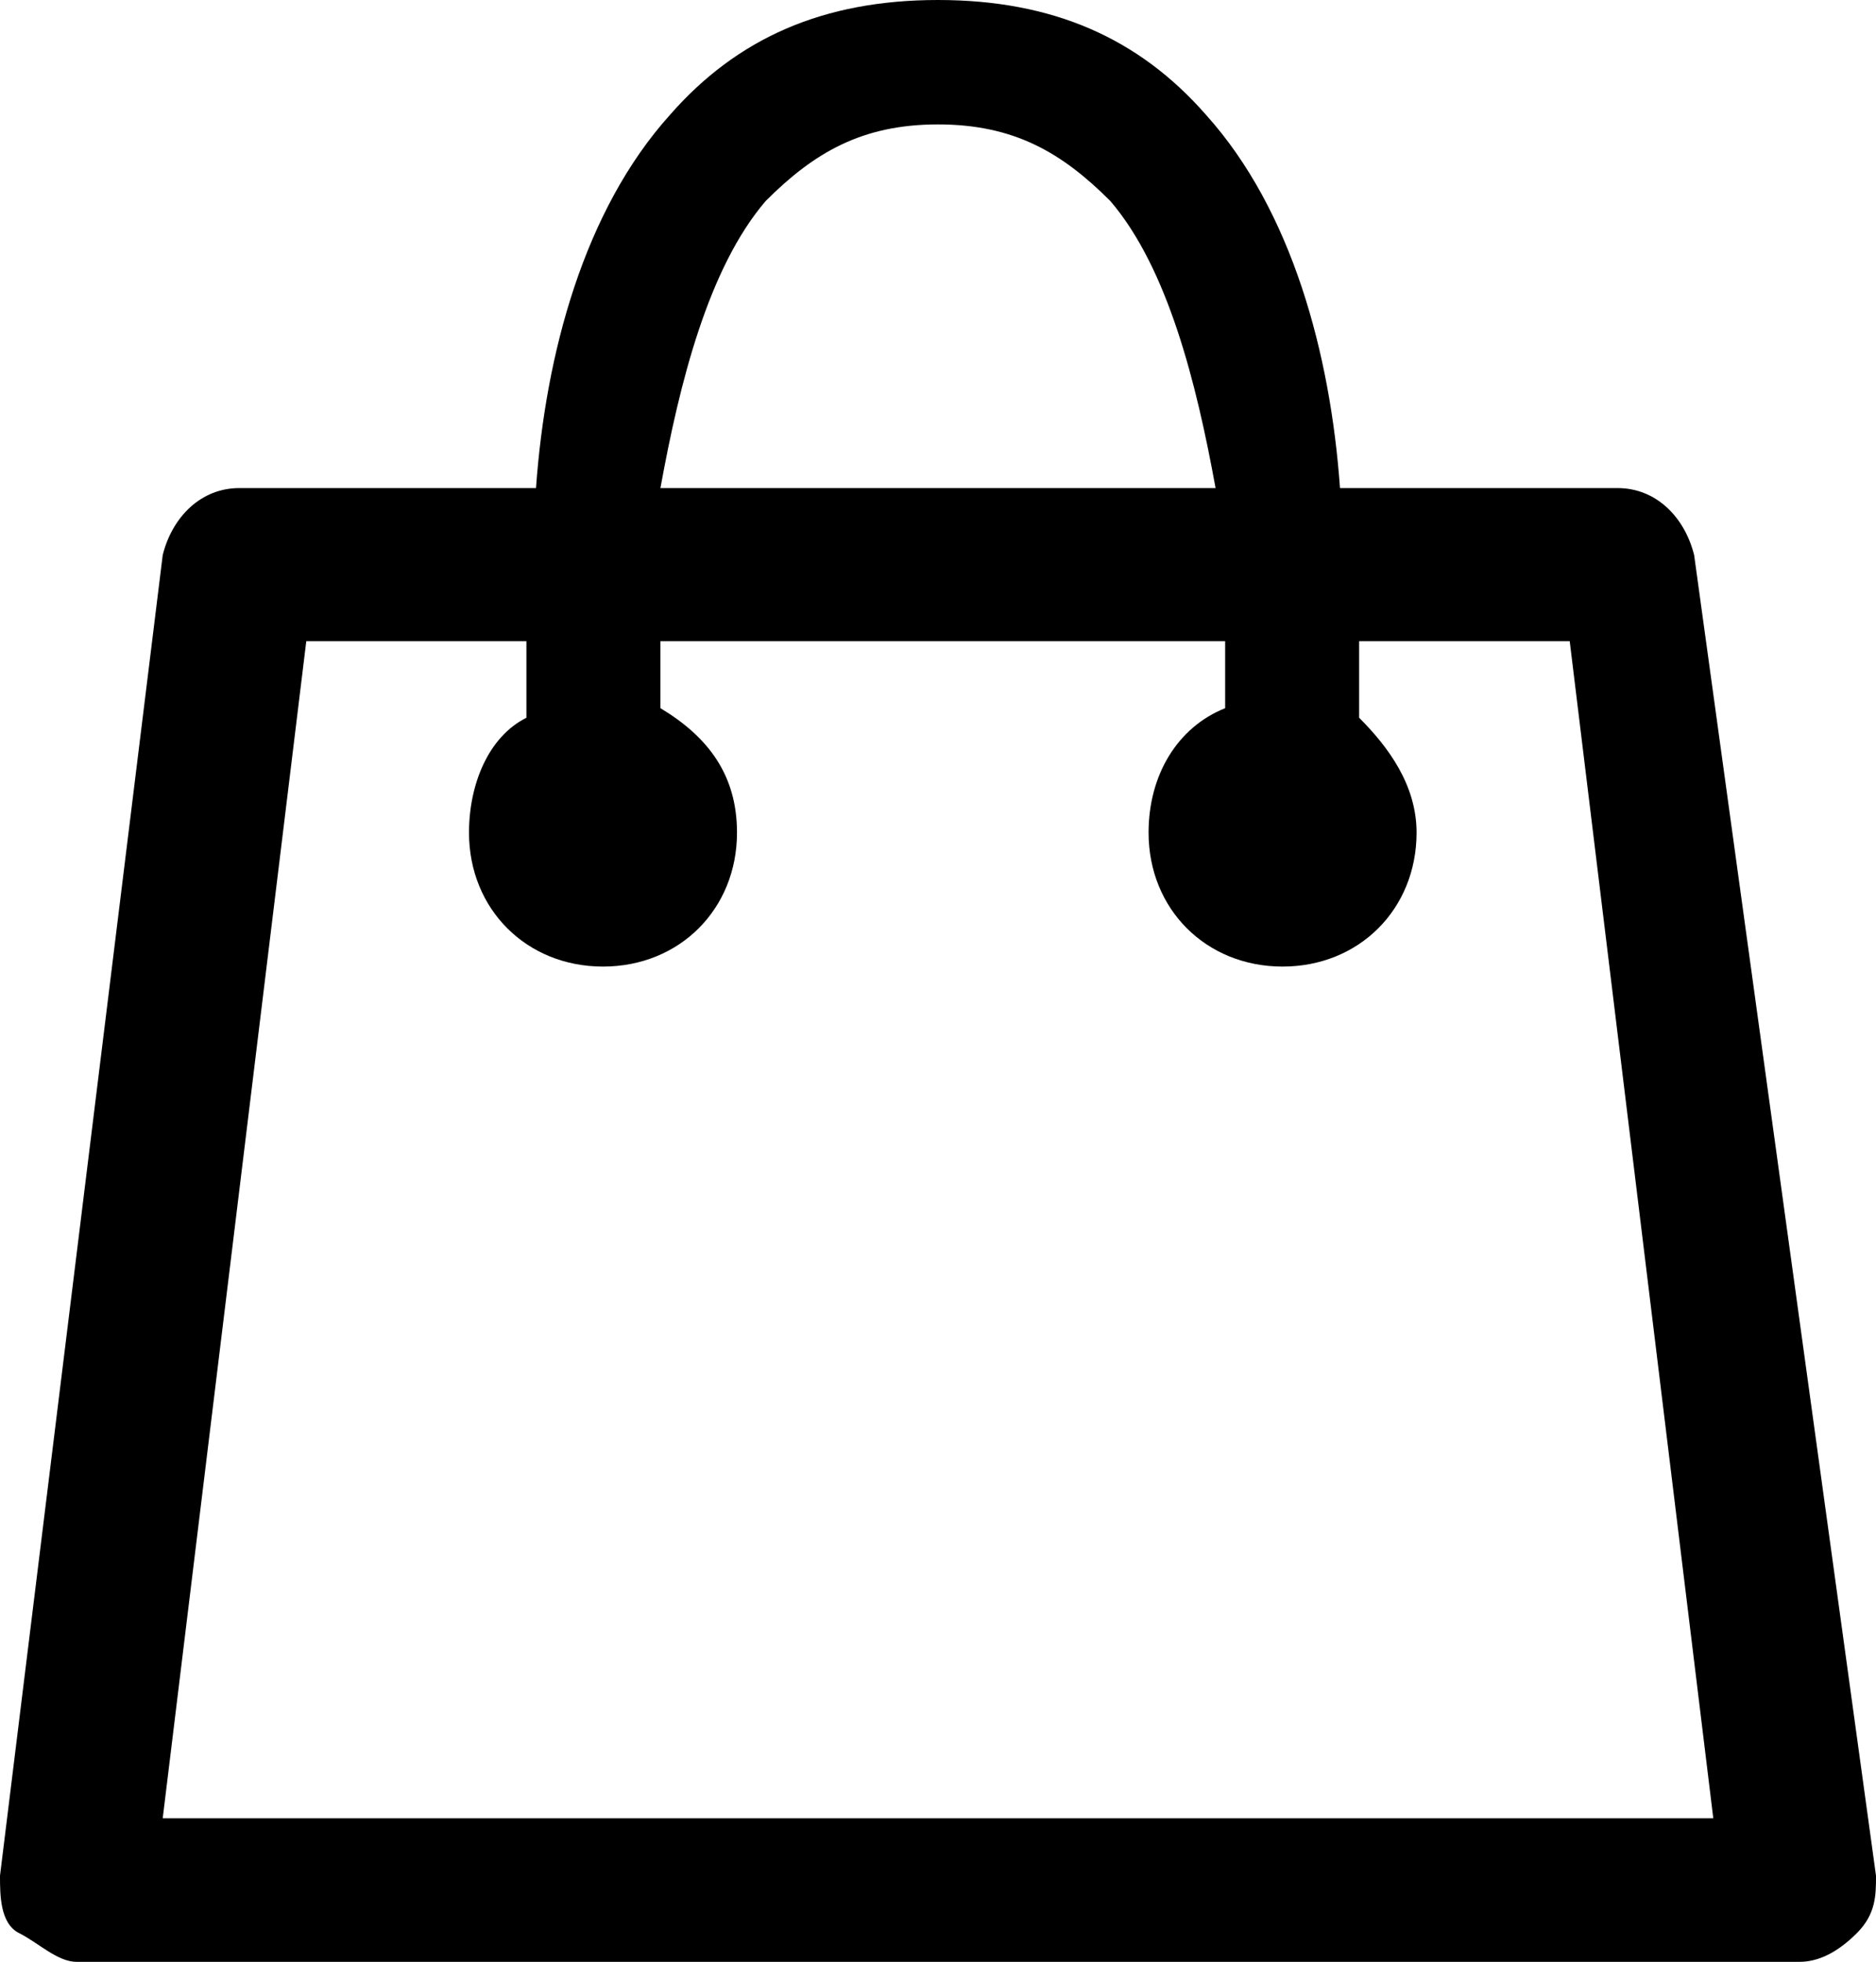
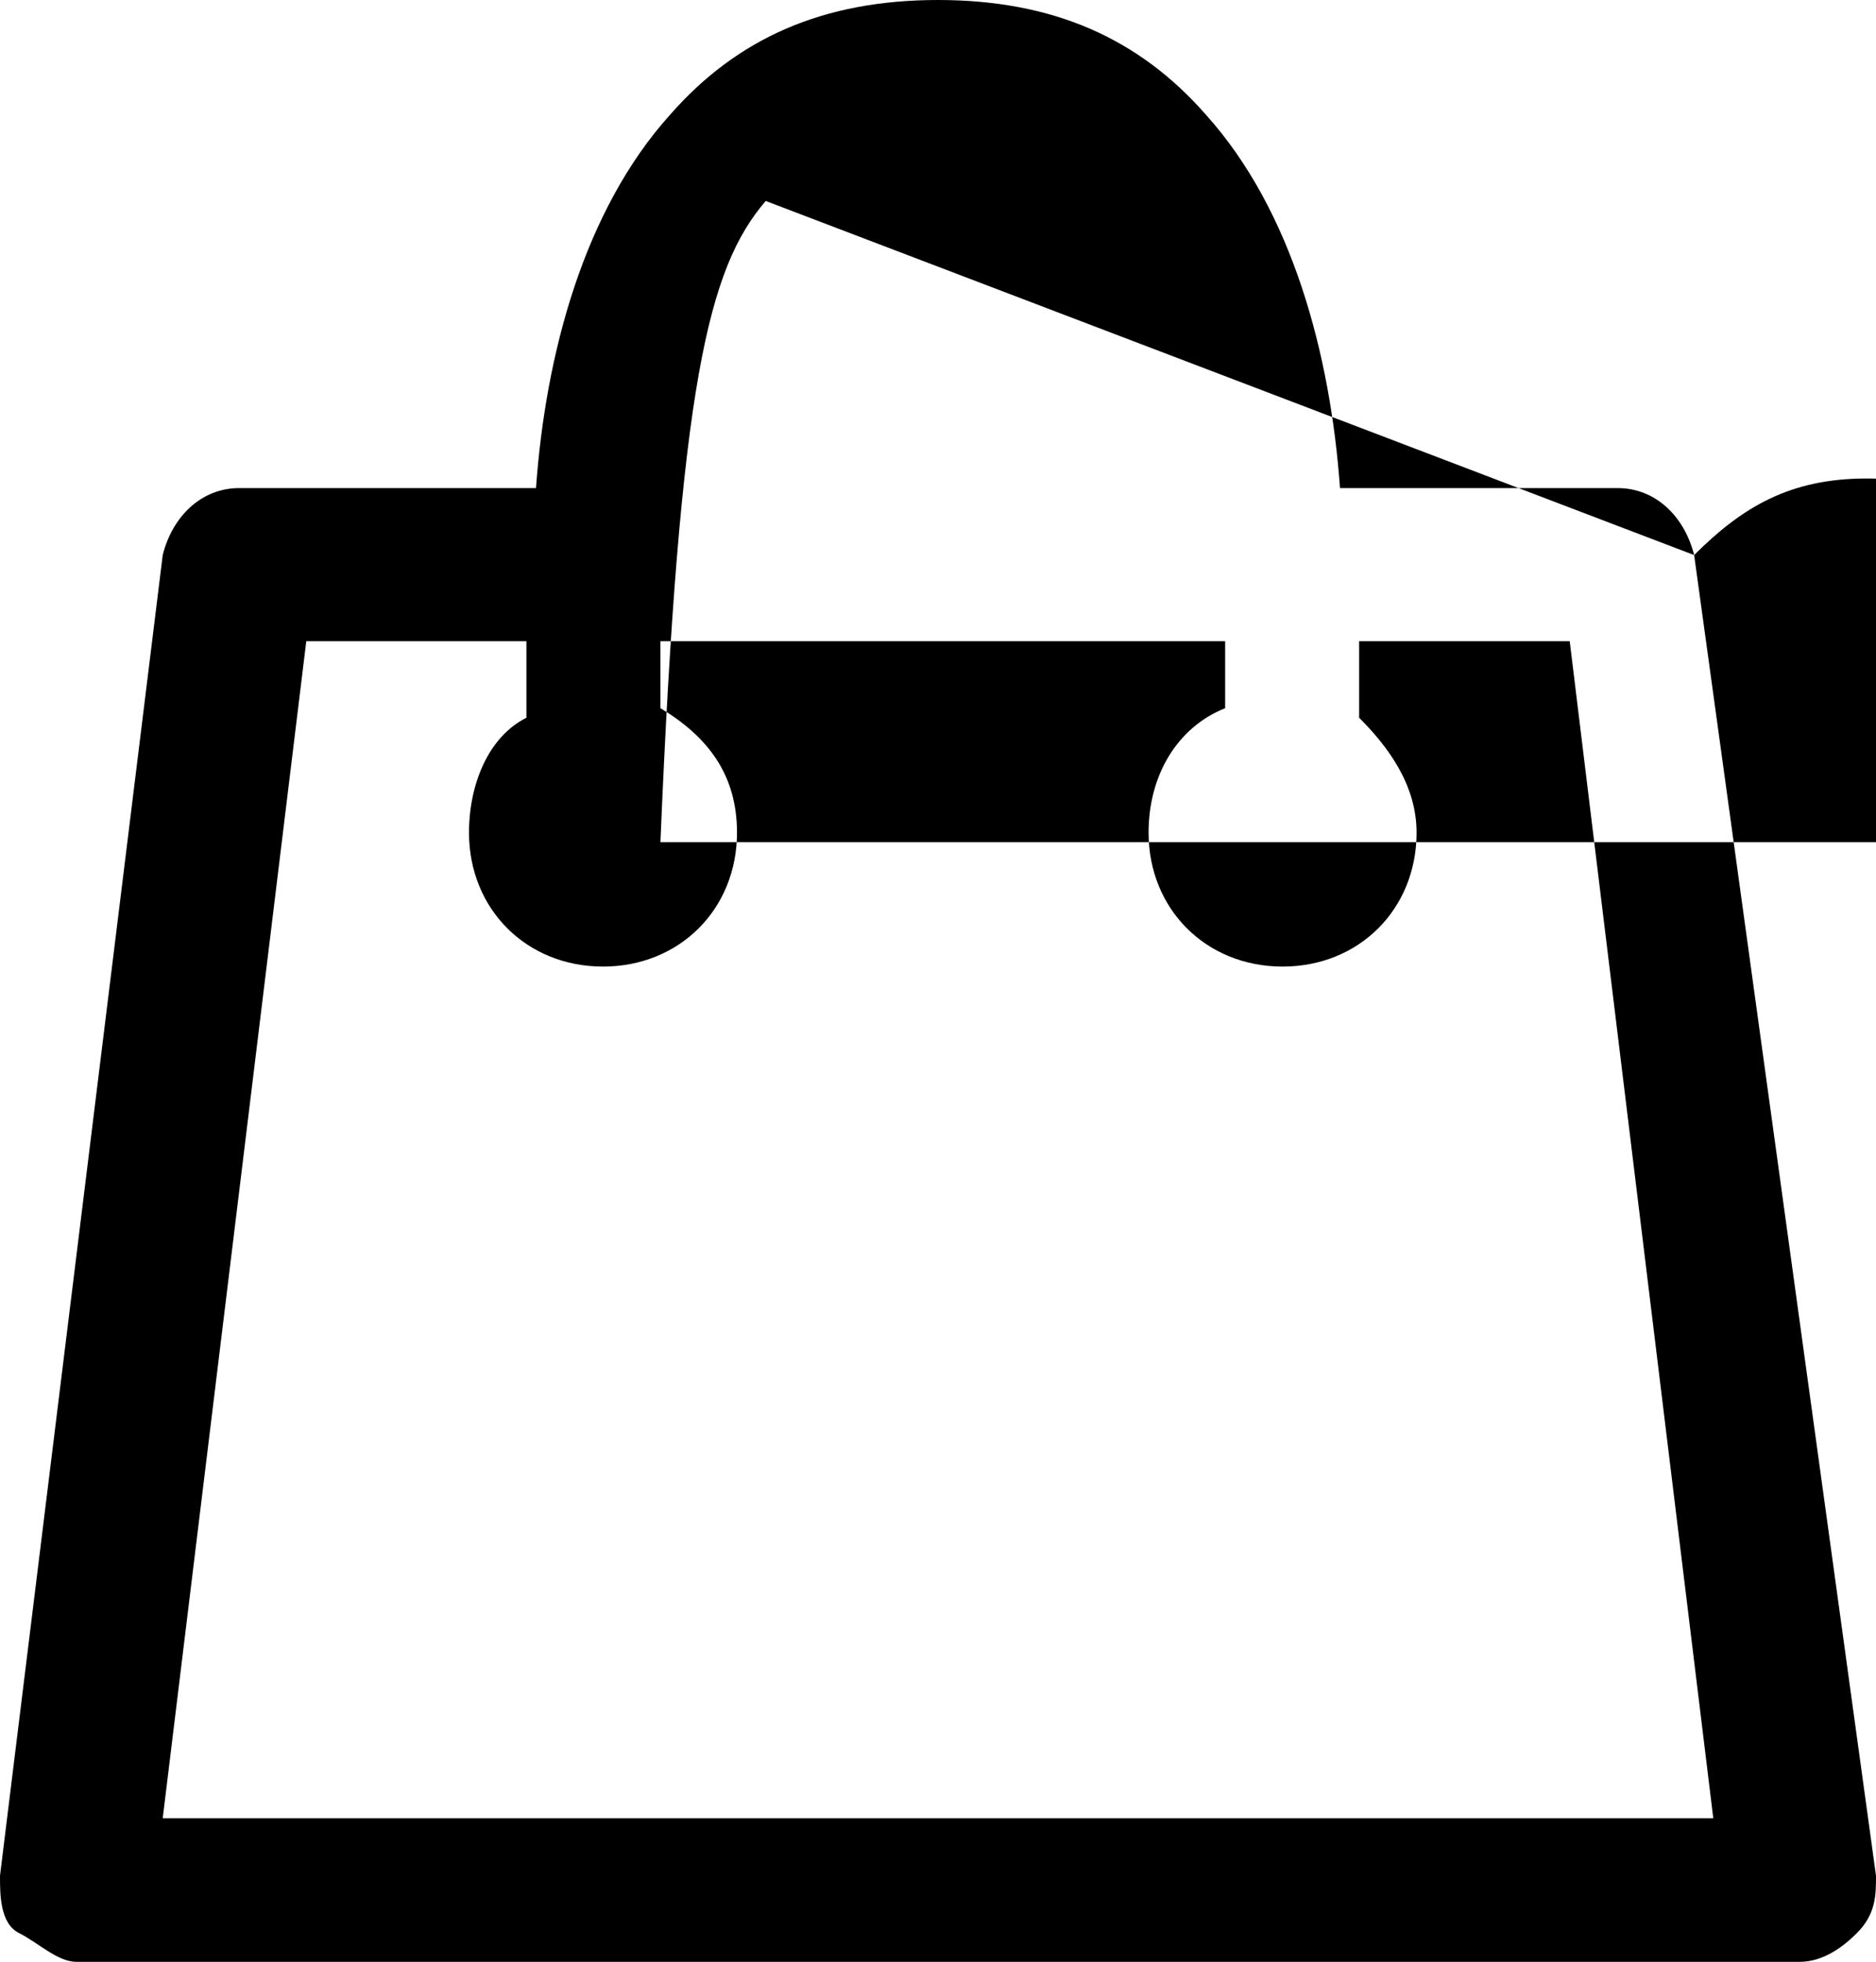
<svg xmlns="http://www.w3.org/2000/svg" version="1.1" id="Layer_1" x="0px" y="0px" viewBox="0 0 19.6 20.5" enable-background="new 0 0 19.6 20.5" xml:space="preserve">
-   <path d="M17.7,5.8c-0.1-0.4-0.4-0.7-0.8-0.7H14c-0.1-1.4-0.5-2.9-1.4-3.9C11.9,0.4,11,0,9.8,0c0,0,0,0,0,0  c0,0,0,0,0,0C8.6,0,7.7,0.4,7,1.2c-0.9,1-1.3,2.5-1.4,3.9H2.5c-0.4,0-0.7,0.3-0.8,0.7L0,19.6c0,0.2,0,0.5,0.2,0.6s0.4,0.3,0.6,0.3  h18c0.2,0,0.4-0.1,0.6-0.3c0.2-0.2,0.2-0.4,0.2-0.6L17.7,5.8z M8,2.1c0.5-0.5,1-0.8,1.8-0.8c0,0,0,0,0,0c0,0,0,0,0,0  c0.8,0,1.3,0.3,1.8,0.8c0.6,0.7,0.9,1.9,1.1,3H6.9C7.1,4,7.4,2.8,8,2.1z M1.7,19L3.2,6.7h2.3c0,0.3,0,0.5,0,0.8  C5.1,7.7,4.9,8.2,4.9,8.7c0,0.8,0.6,1.4,1.4,1.4s1.4-0.6,1.4-1.4c0-0.6-0.3-1-0.8-1.3c0-0.2,0-0.4,0-0.7h5.9c0,0.2,0,0.5,0,0.7  c-0.5,0.2-0.8,0.7-0.8,1.3c0,0.8,0.6,1.4,1.4,1.4s1.4-0.6,1.4-1.4c0-0.5-0.3-0.9-0.6-1.2c0-0.2,0-0.5,0-0.8h2.2L17.9,19H1.7z" />
+   <path d="M17.7,5.8c-0.1-0.4-0.4-0.7-0.8-0.7H14c-0.1-1.4-0.5-2.9-1.4-3.9C11.9,0.4,11,0,9.8,0c0,0,0,0,0,0  c0,0,0,0,0,0C8.6,0,7.7,0.4,7,1.2c-0.9,1-1.3,2.5-1.4,3.9H2.5c-0.4,0-0.7,0.3-0.8,0.7L0,19.6c0,0.2,0,0.5,0.2,0.6s0.4,0.3,0.6,0.3  h18c0.2,0,0.4-0.1,0.6-0.3c0.2-0.2,0.2-0.4,0.2-0.6L17.7,5.8z c0.5-0.5,1-0.8,1.8-0.8c0,0,0,0,0,0c0,0,0,0,0,0  c0.8,0,1.3,0.3,1.8,0.8c0.6,0.7,0.9,1.9,1.1,3H6.9C7.1,4,7.4,2.8,8,2.1z M1.7,19L3.2,6.7h2.3c0,0.3,0,0.5,0,0.8  C5.1,7.7,4.9,8.2,4.9,8.7c0,0.8,0.6,1.4,1.4,1.4s1.4-0.6,1.4-1.4c0-0.6-0.3-1-0.8-1.3c0-0.2,0-0.4,0-0.7h5.9c0,0.2,0,0.5,0,0.7  c-0.5,0.2-0.8,0.7-0.8,1.3c0,0.8,0.6,1.4,1.4,1.4s1.4-0.6,1.4-1.4c0-0.5-0.3-0.9-0.6-1.2c0-0.2,0-0.5,0-0.8h2.2L17.9,19H1.7z" />
</svg>